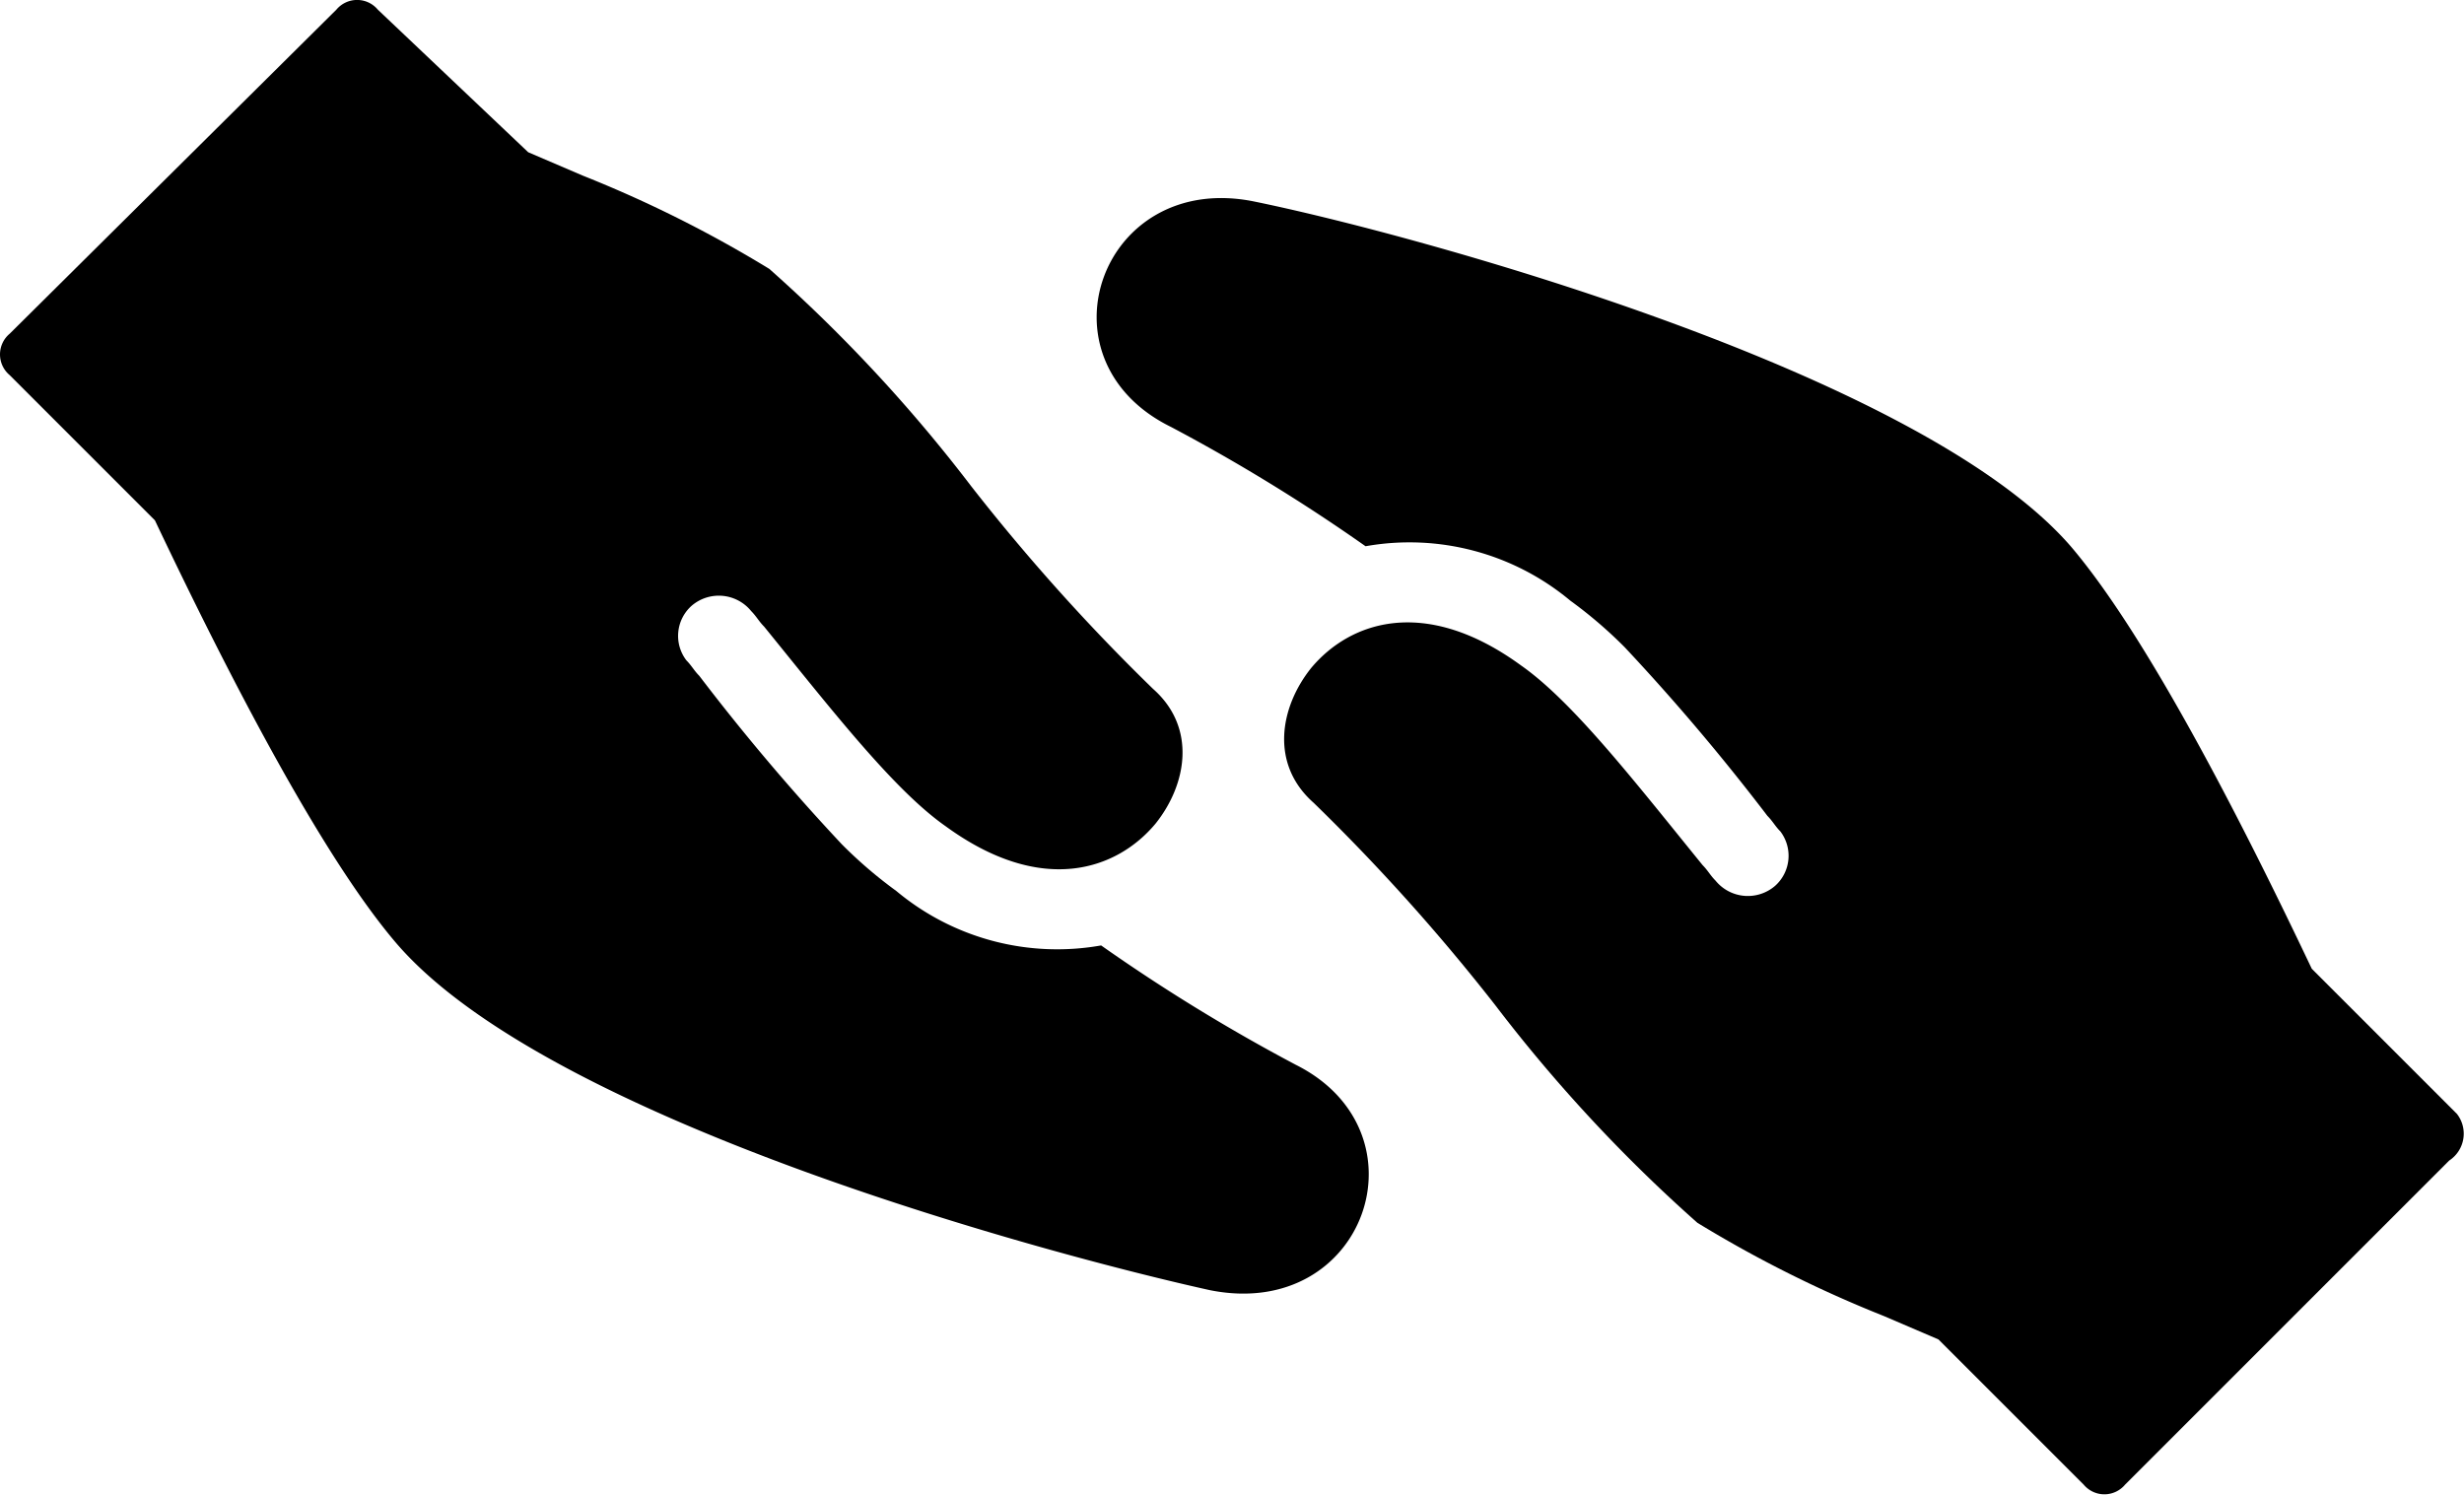
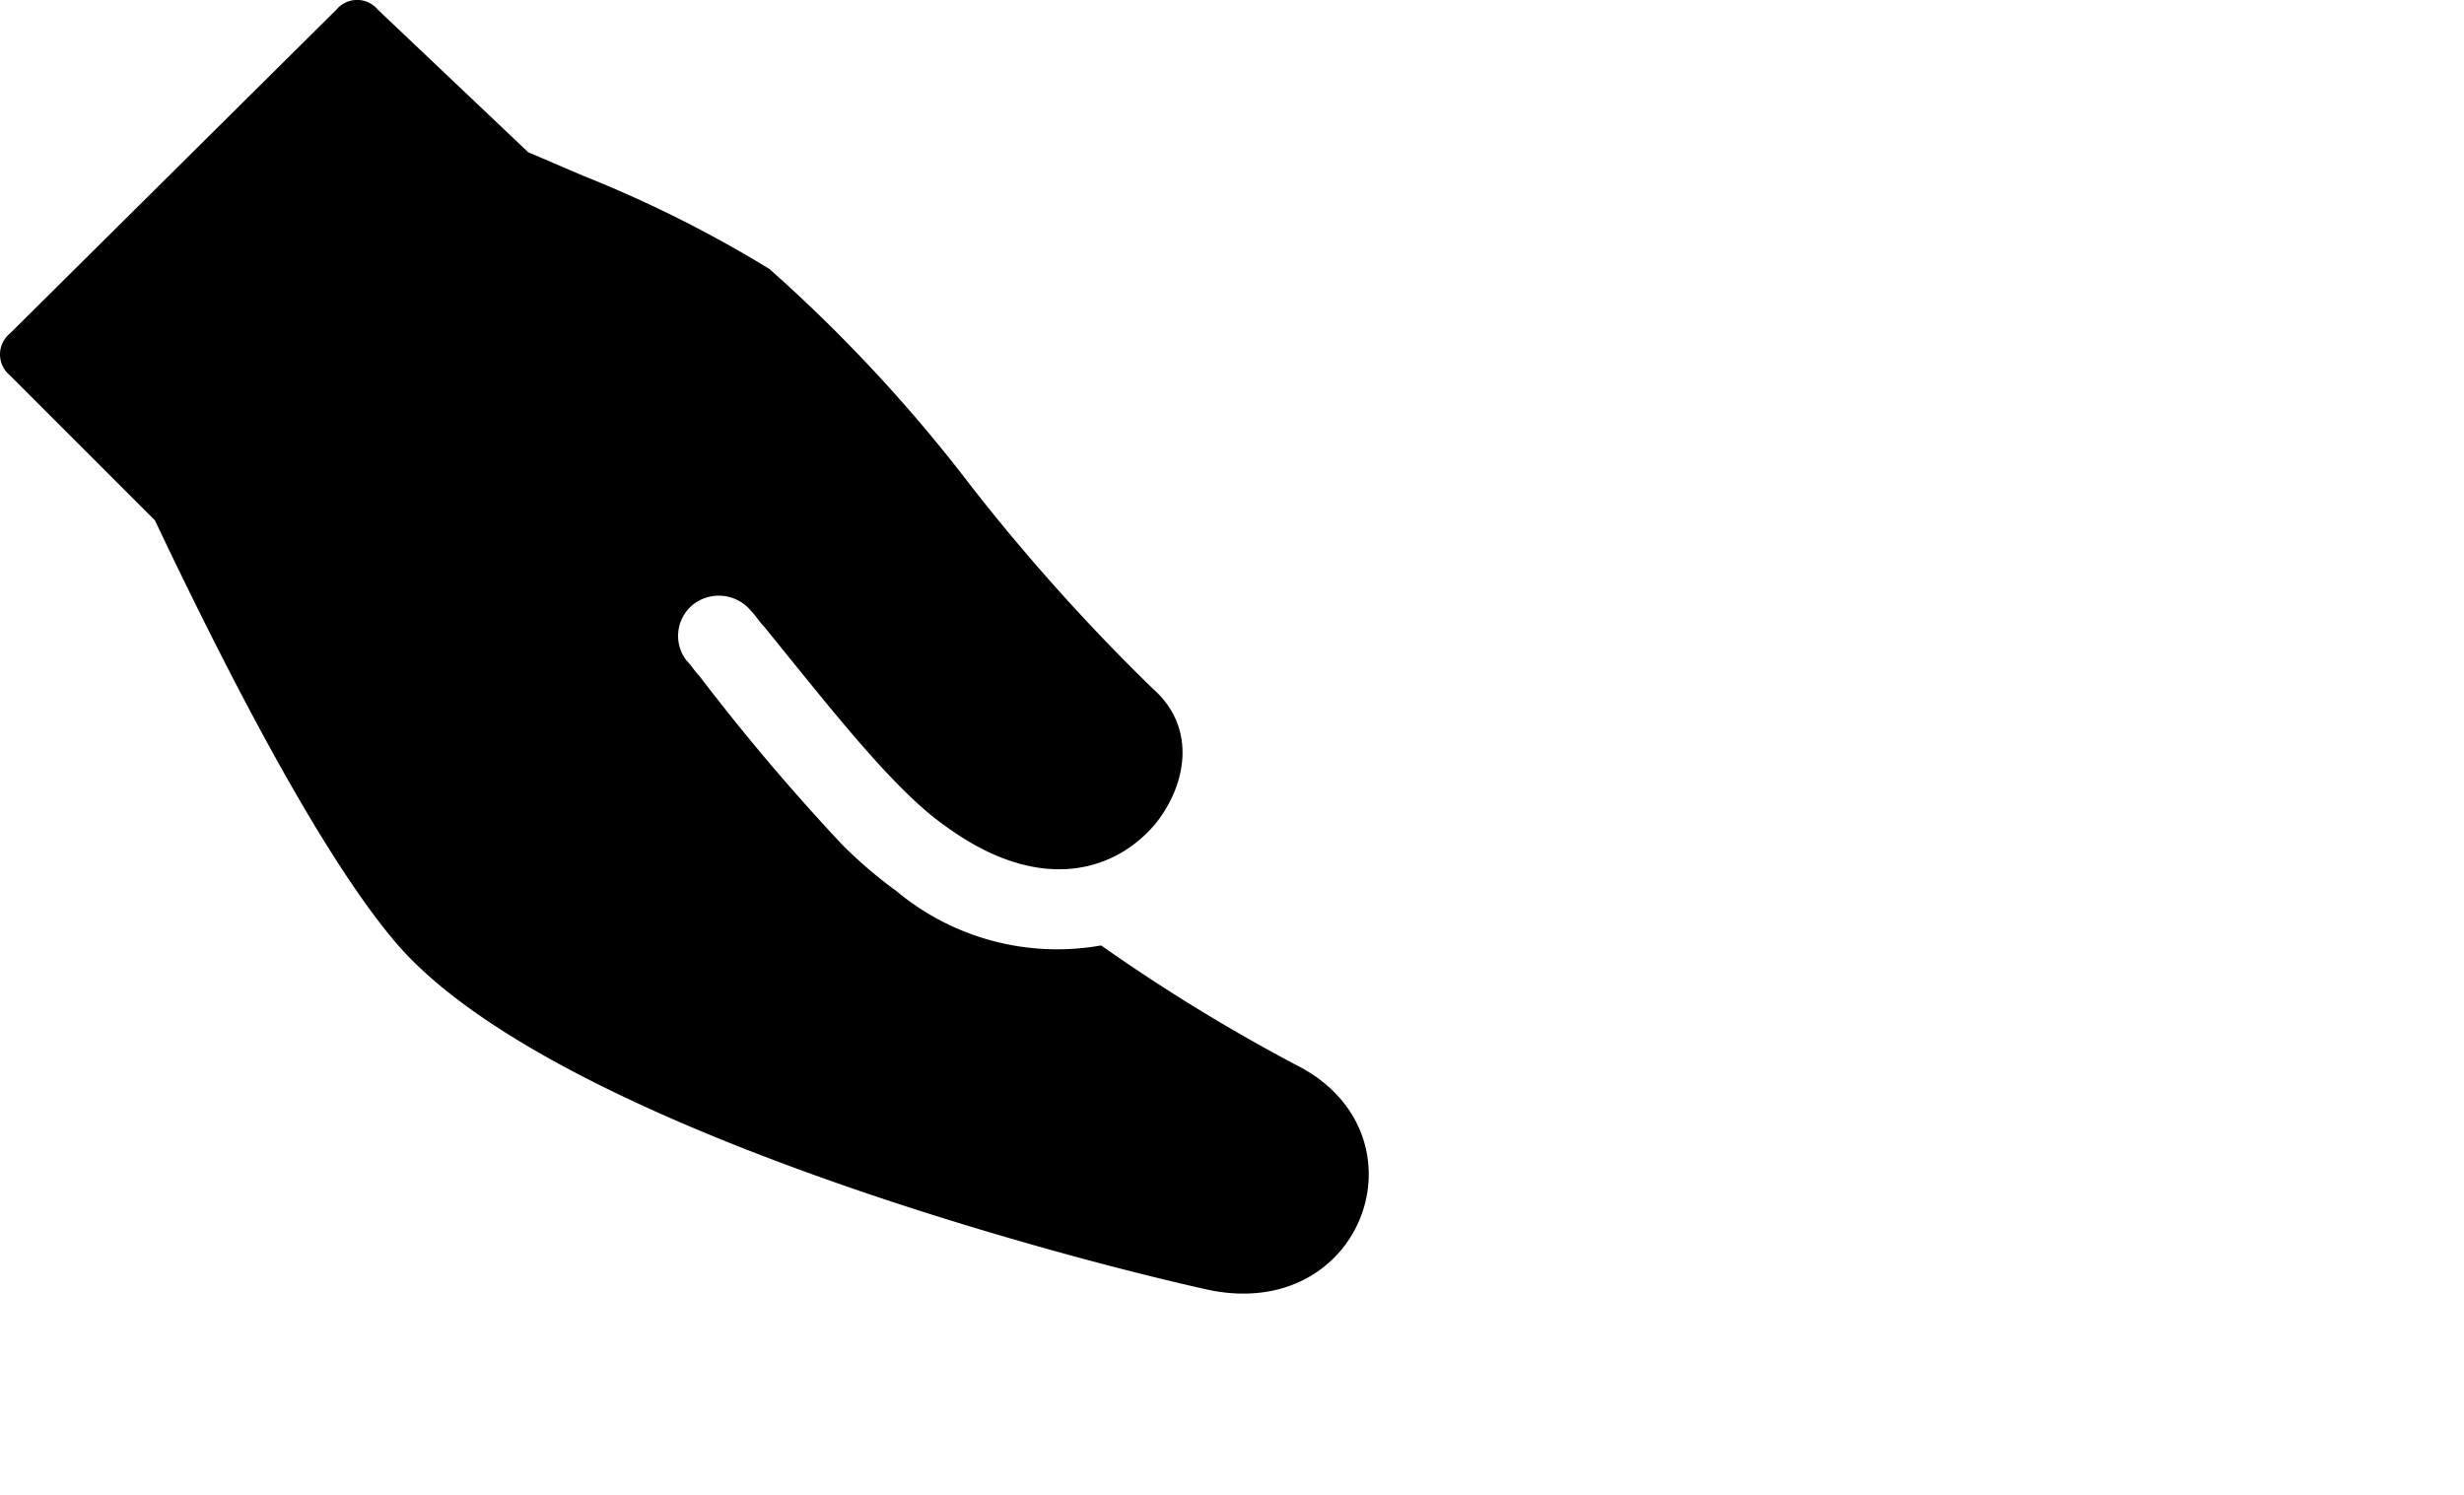
<svg xmlns="http://www.w3.org/2000/svg" width="95.047" height="57.656" viewBox="0 0 95.047 57.656">
  <g id="np_help_1334455_000000" transform="translate(-2.425 -21.227)">
    <path id="Path_4919" data-name="Path 4919" d="M52.4,62.3a69.62,69.62,0,0,1-7.5-4.6A9.684,9.684,0,0,1,37,55.6a17.179,17.179,0,0,1-2.1-1.8,83.647,83.647,0,0,1-5.5-6.5c-.2-.2-.3-.4-.5-.6a1.554,1.554,0,0,1,.2-2.1,1.608,1.608,0,0,1,2.3.2c.2.2.3.4.5.6,2.6,3.2,5,6.3,7,7.7,3.7,2.7,6.6,1.7,8.1-.1,1.2-1.5,1.6-3.7-.1-5.2a77.213,77.213,0,0,1-7-7.8,59.077,59.077,0,0,0-7.8-8.4,47.32,47.32,0,0,0-7.2-3.6c-.7-.3-2.1-.9-2.1-.9L17,21.6a1.041,1.041,0,0,0-1.6,0L2.8,34.1a1.041,1.041,0,0,0,0,1.6l5.6,5.6c2.8,5.9,6.4,12.9,9.3,16.3,5.9,6.9,25.5,12.1,31.4,13.4,6,1.2,8.5-6.105,3.3-8.7Z" fill="#000" />
-     <path id="Path_4920" data-name="Path 4920" d="M97.2,64.2l-5.6-5.6c-2.8-5.9-6.4-12.9-9.3-16.3C76.4,35.5,56.7,30.2,50.8,29s-8.5,6.1-3.2,8.7a69.62,69.62,0,0,1,7.5,4.6A9.684,9.684,0,0,1,63,44.4a17.178,17.178,0,0,1,2.1,1.8,83.646,83.646,0,0,1,5.5,6.5c.2.2.3.4.5.6a1.554,1.554,0,0,1-.2,2.1,1.608,1.608,0,0,1-2.3-.2c-.2-.2-.3-.4-.5-.6-2.6-3.2-5-6.3-7-7.7-3.7-2.7-6.6-1.7-8.1.1-1.2,1.5-1.6,3.7.1,5.2a77.213,77.213,0,0,1,7,7.8,59.077,59.077,0,0,0,7.8,8.4,47.321,47.321,0,0,0,7.2,3.6c.7.3,2.1.9,2.1.9l5.6,5.6a1.041,1.041,0,0,0,1.6,0l12.5-12.5A1.24,1.24,0,0,0,97.2,64.2Z" fill="#000" />
  </g>
</svg>